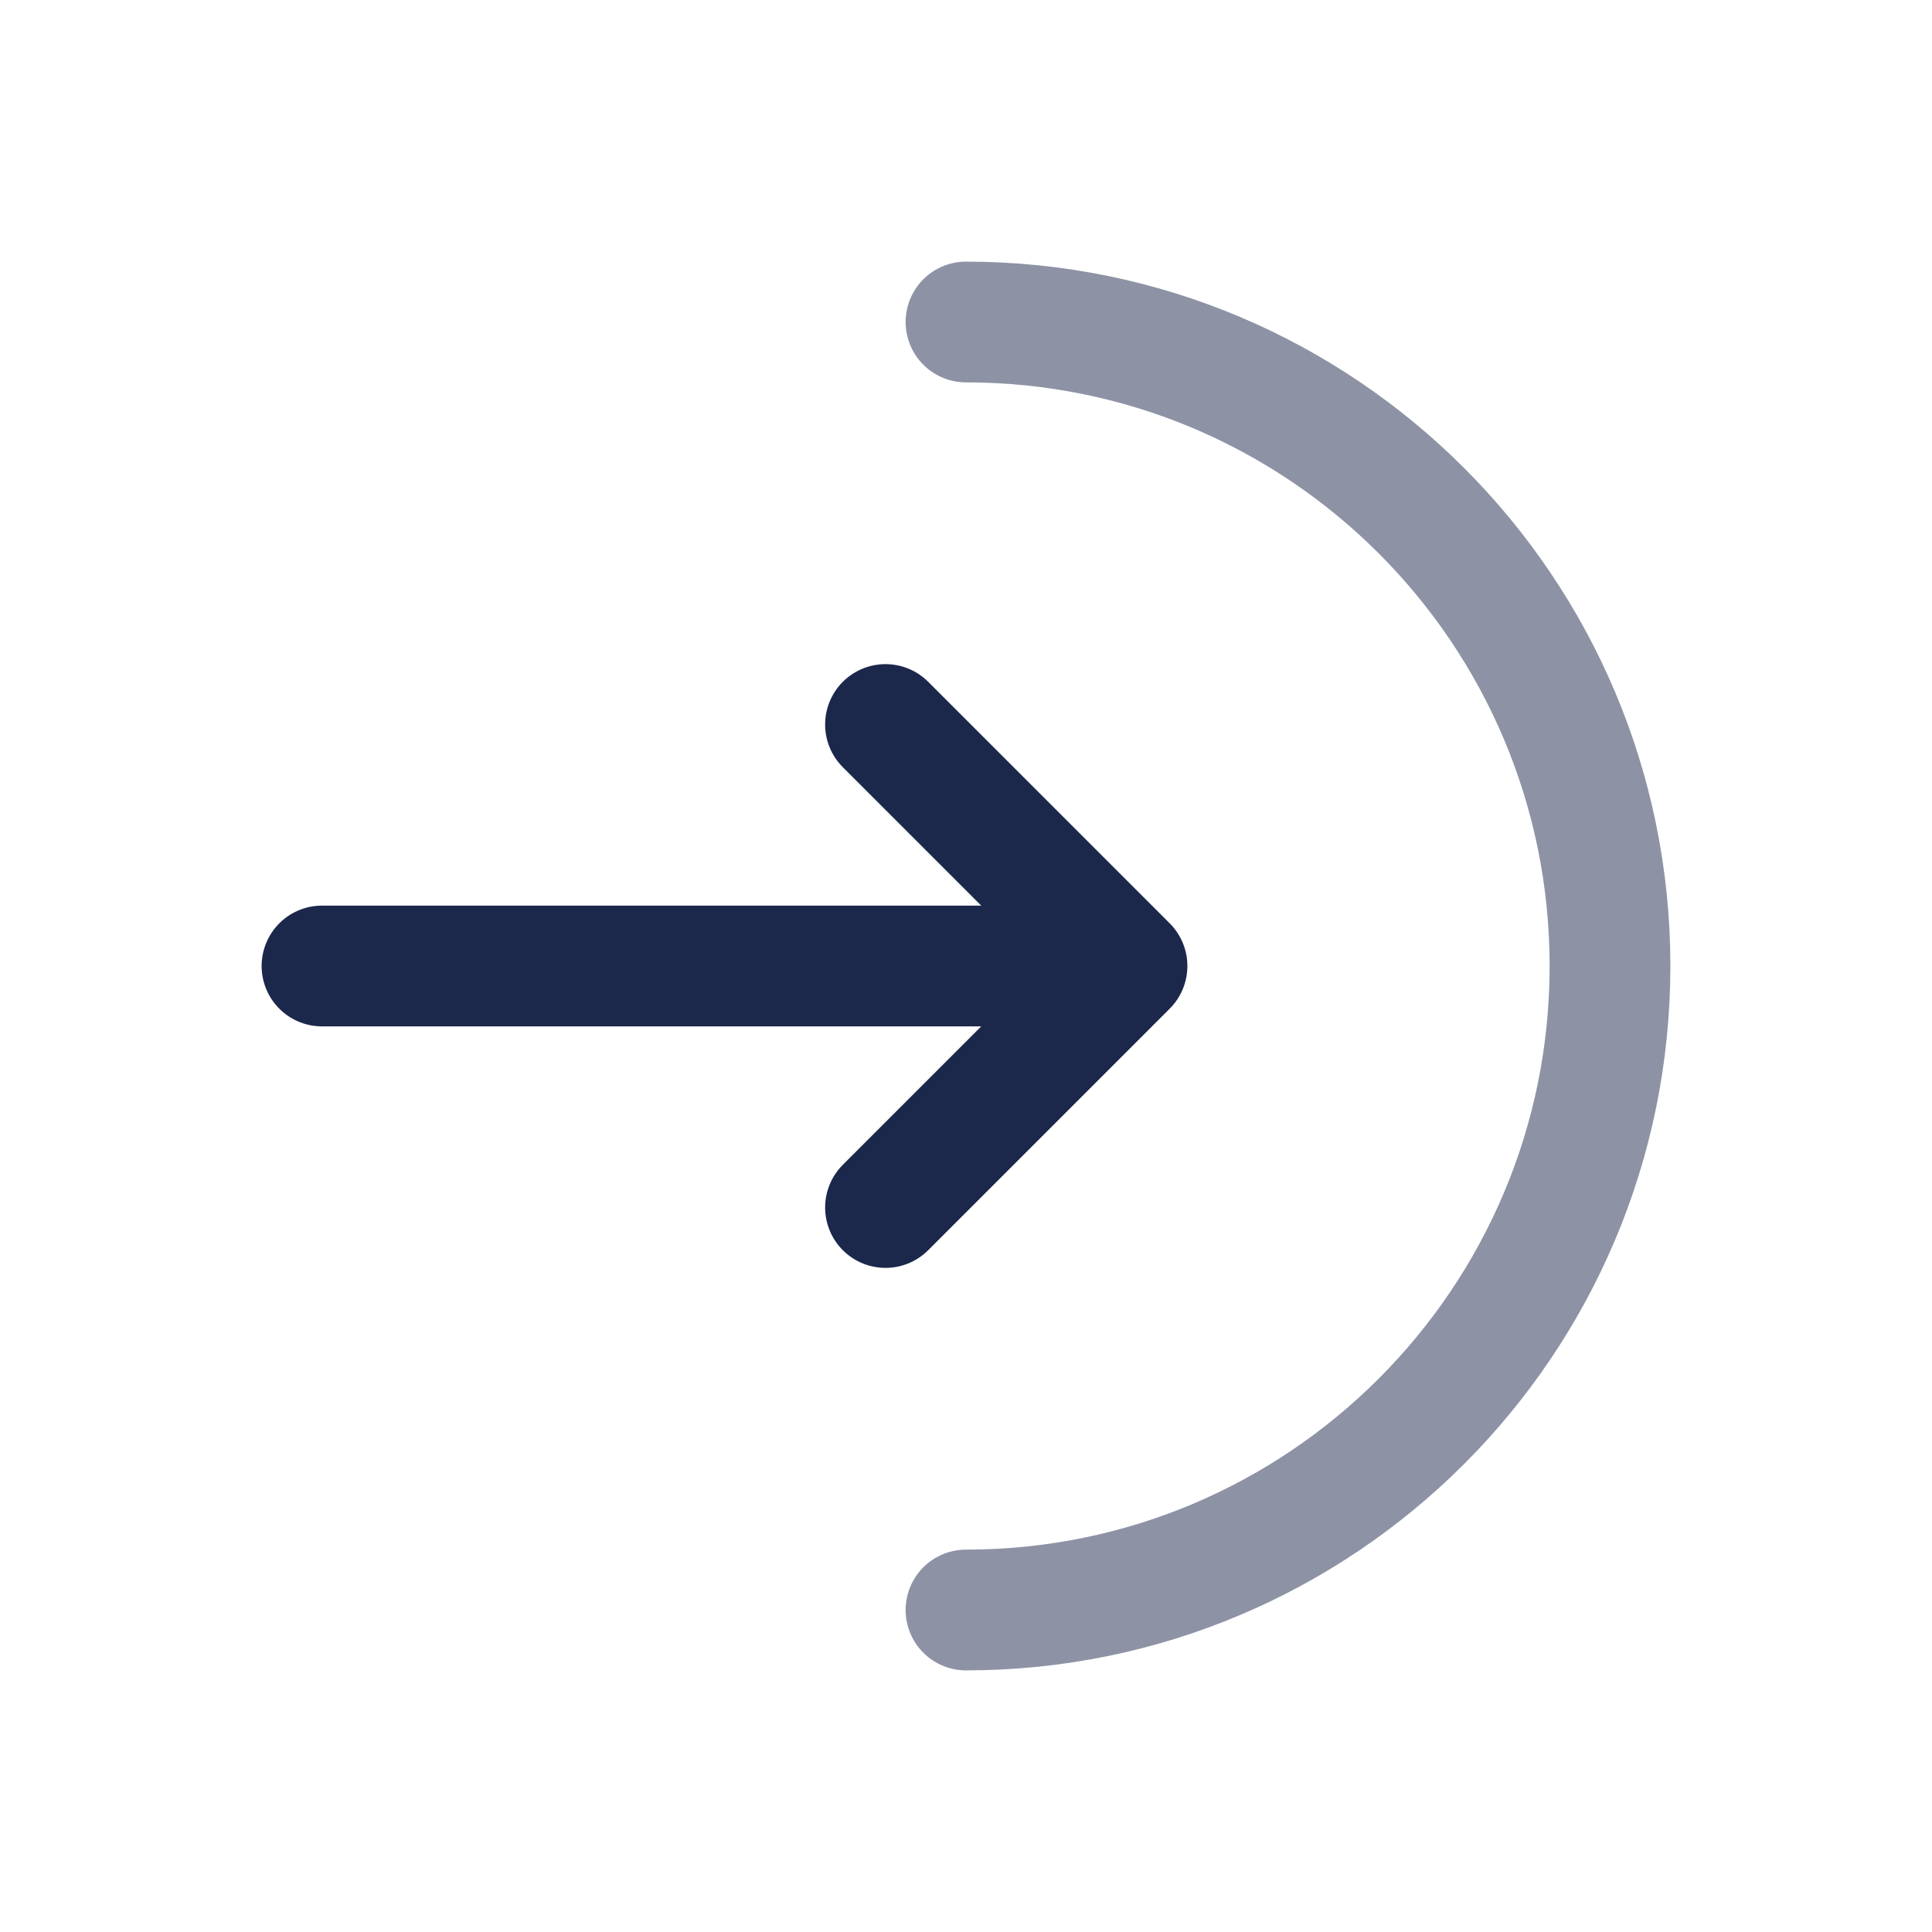
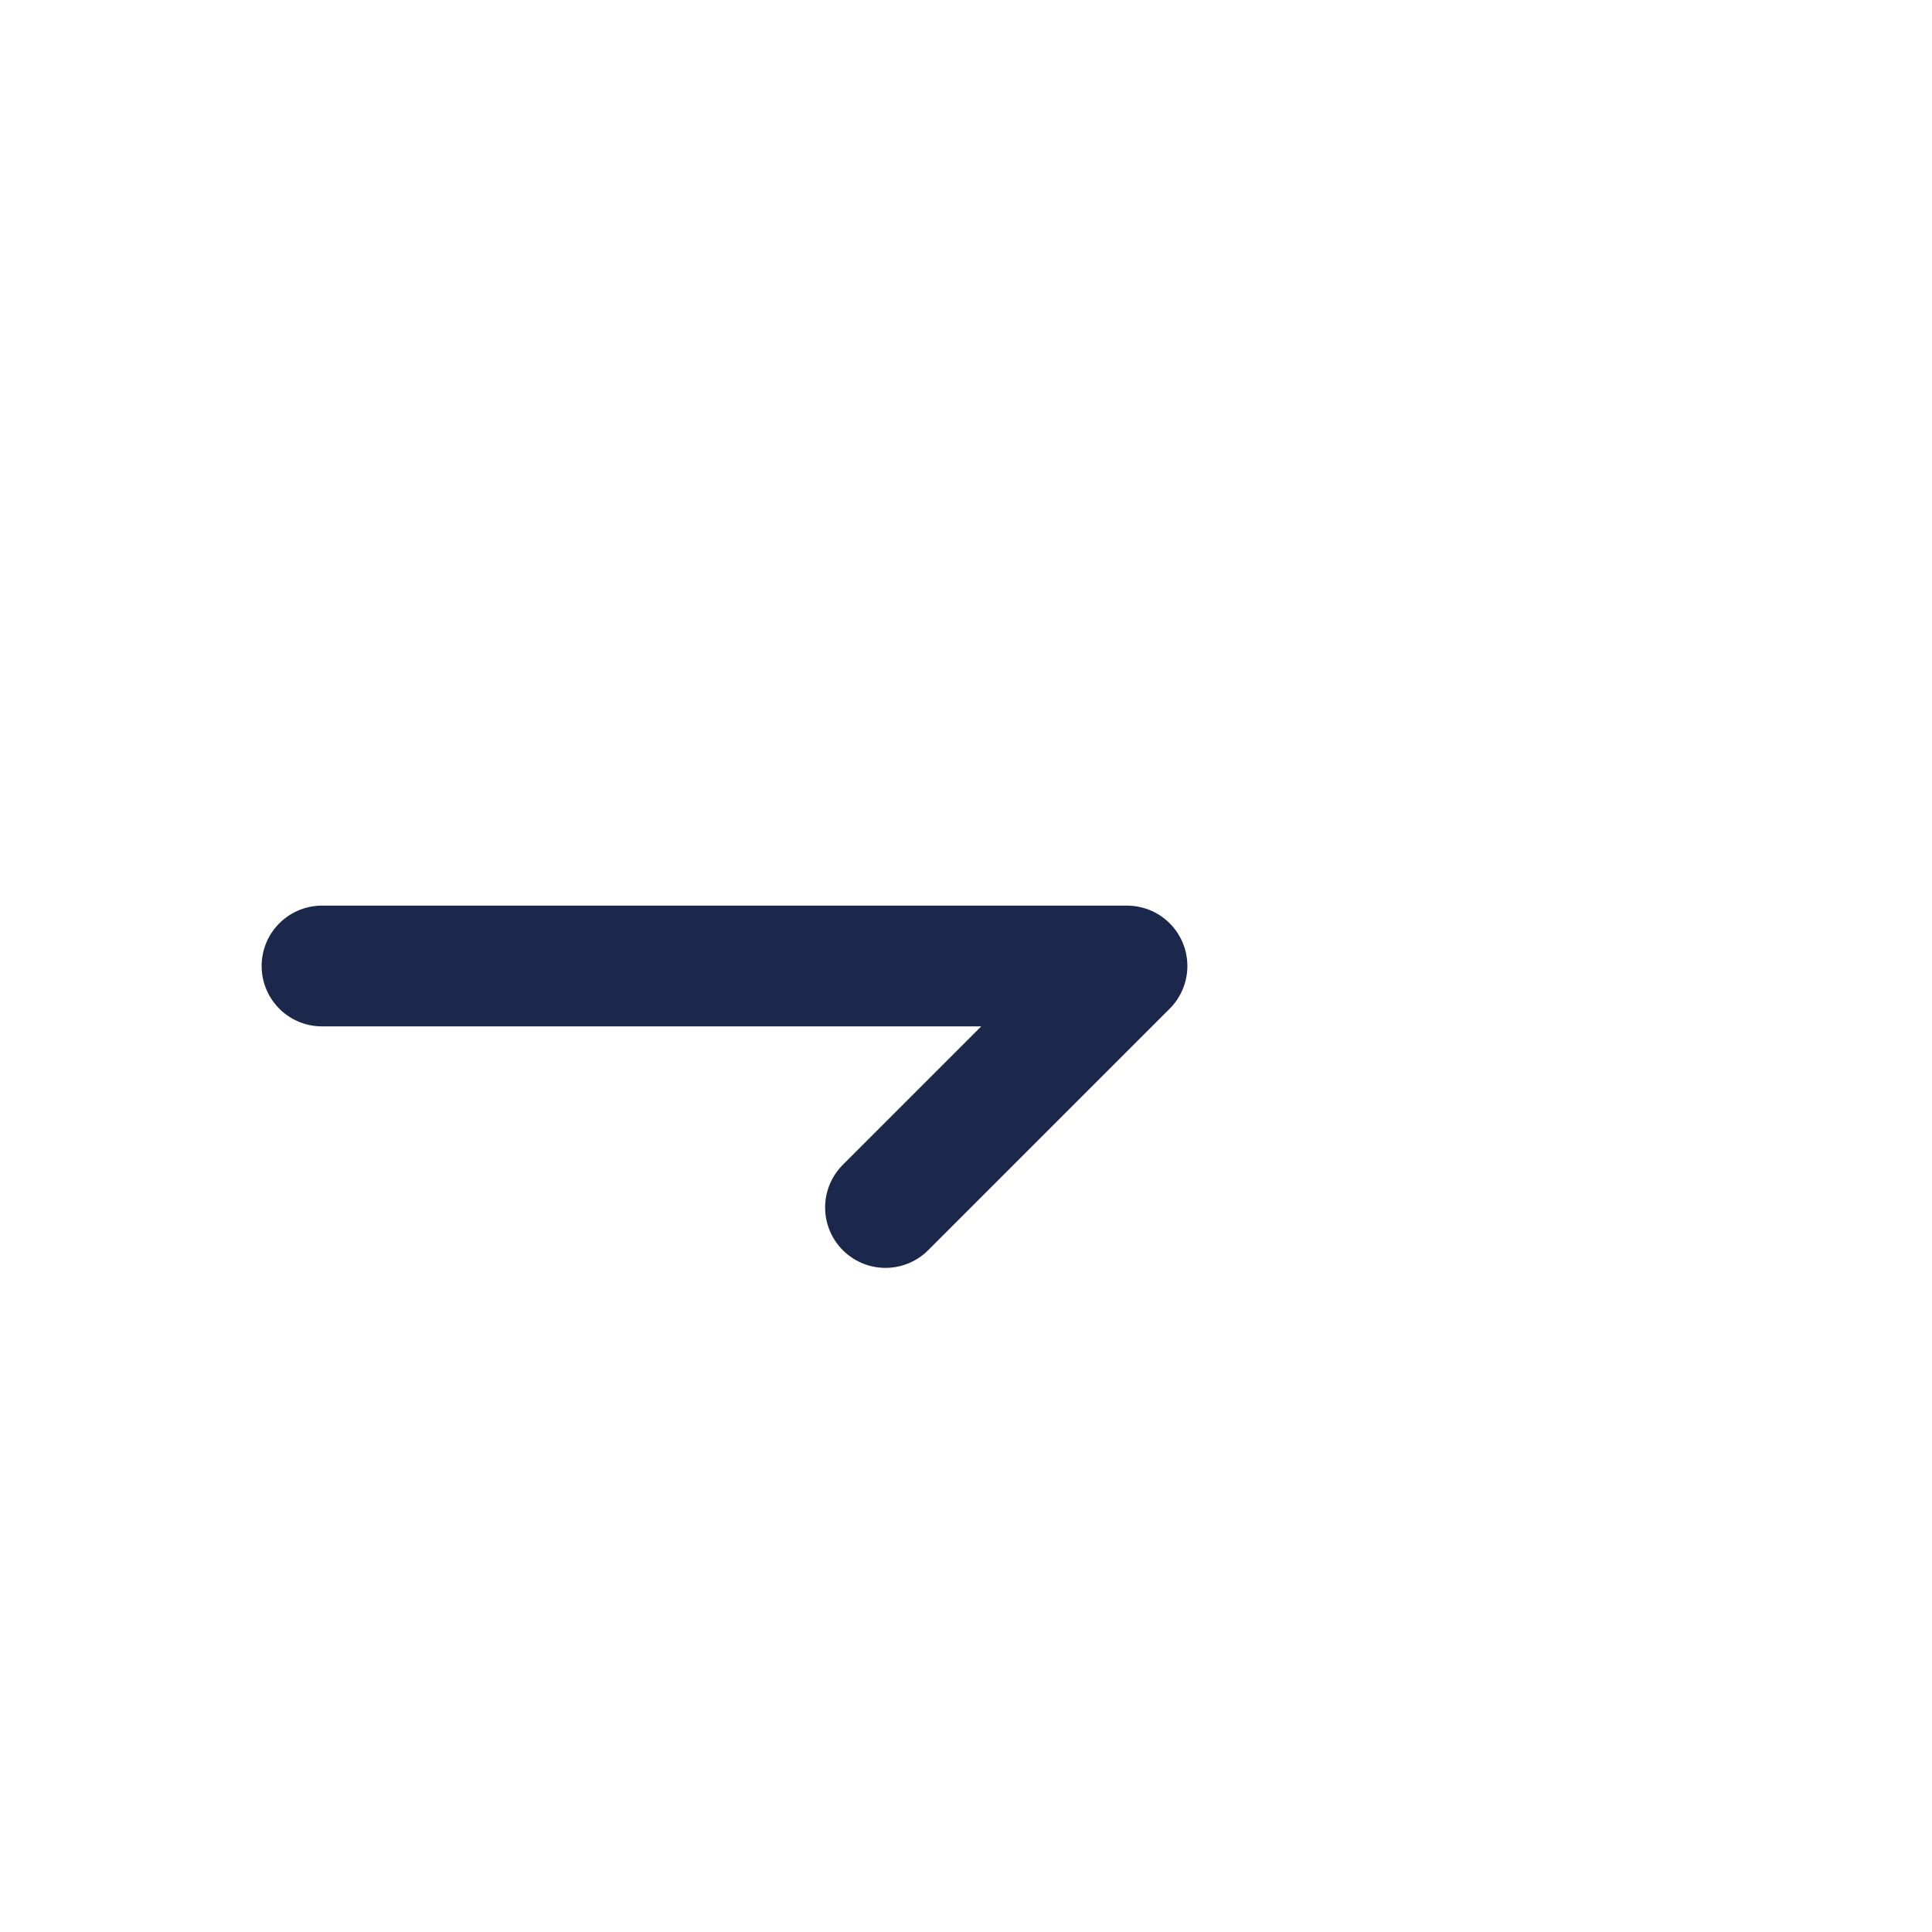
<svg xmlns="http://www.w3.org/2000/svg" width="800px" height="800px" viewBox="0 0 24 24" fill="none">
-   <path opacity="0.5" d="M12 20C16.418 20 20 16.418 20 12C20 7.582 16.418 4 12 4" stroke="#1C274C" stroke-width="1.5" stroke-linecap="round" />
-   <path d="M4 12H14M14 12L11 9M14 12L11 15" stroke="#1C274C" stroke-width="1.5" stroke-linecap="round" stroke-linejoin="round" />
+   <path d="M4 12H14M14 12M14 12L11 15" stroke="#1C274C" stroke-width="1.5" stroke-linecap="round" stroke-linejoin="round" />
</svg>